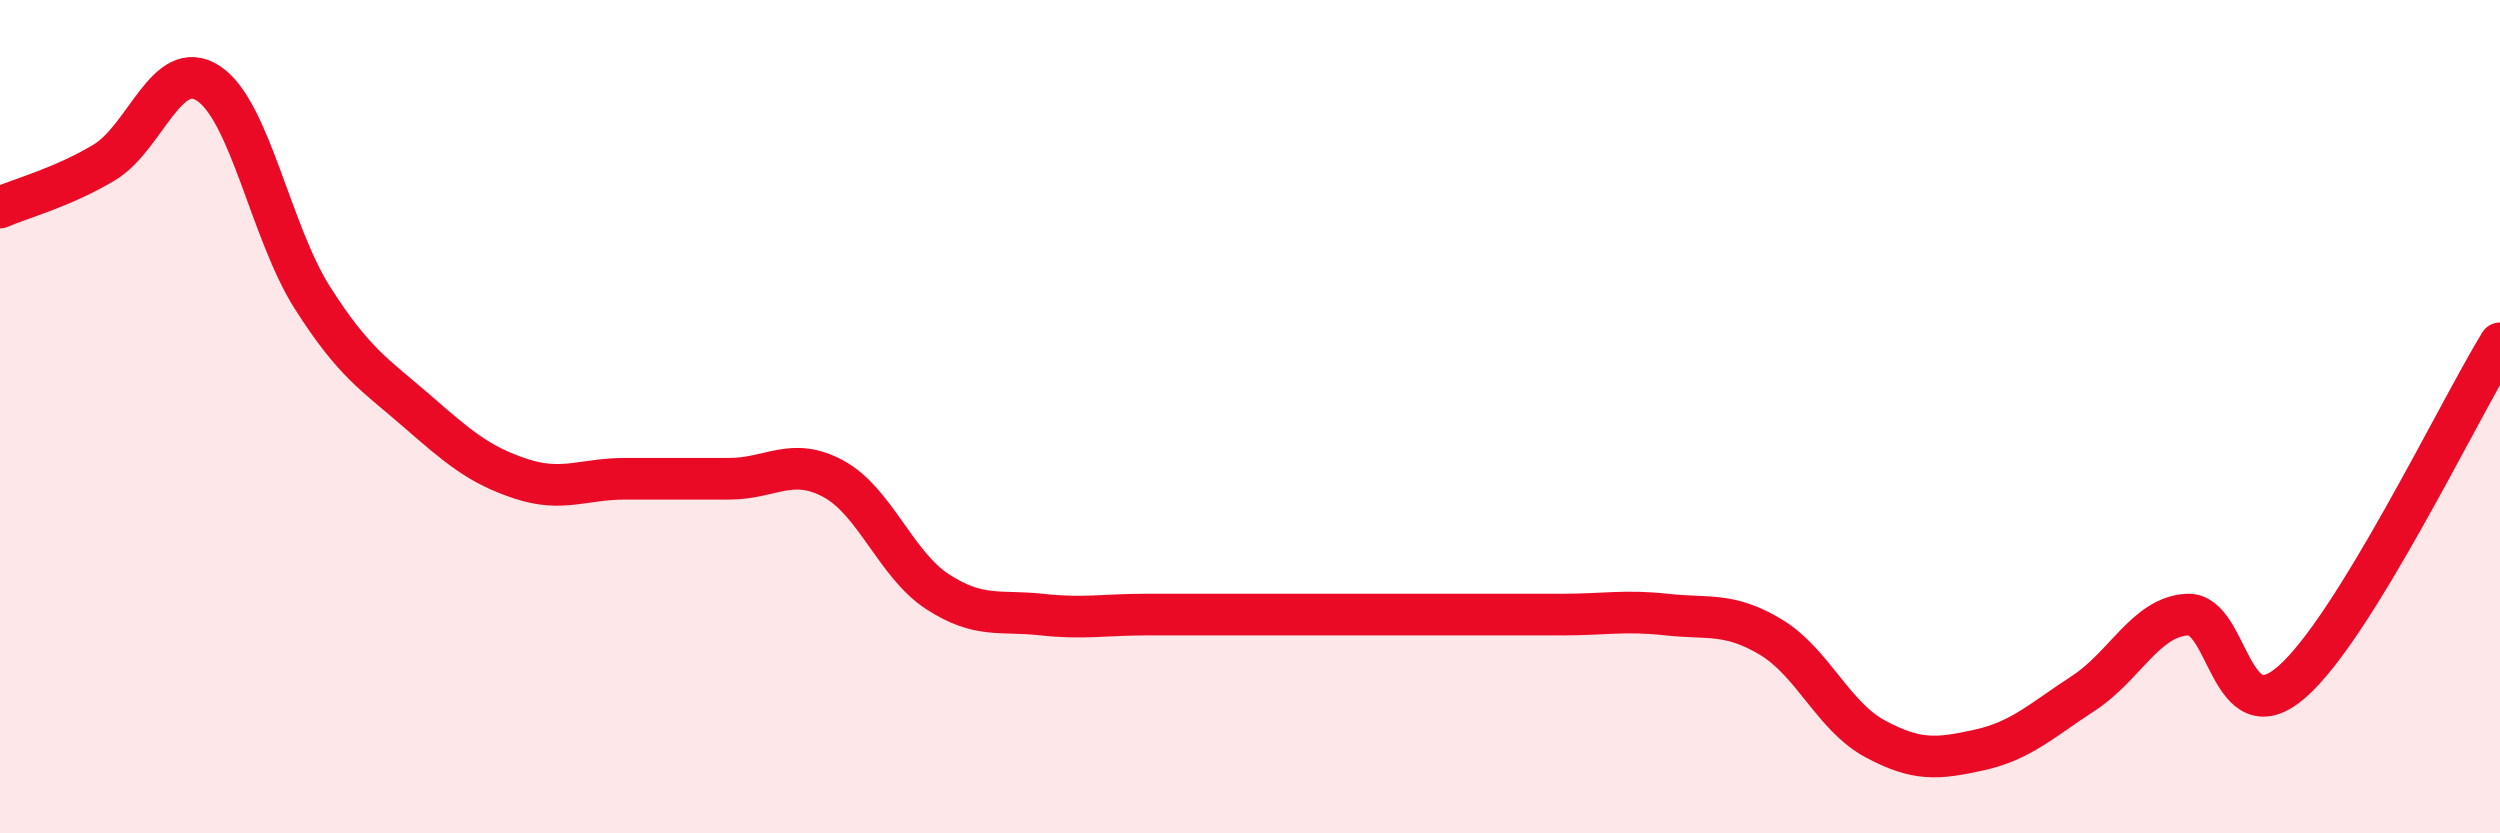
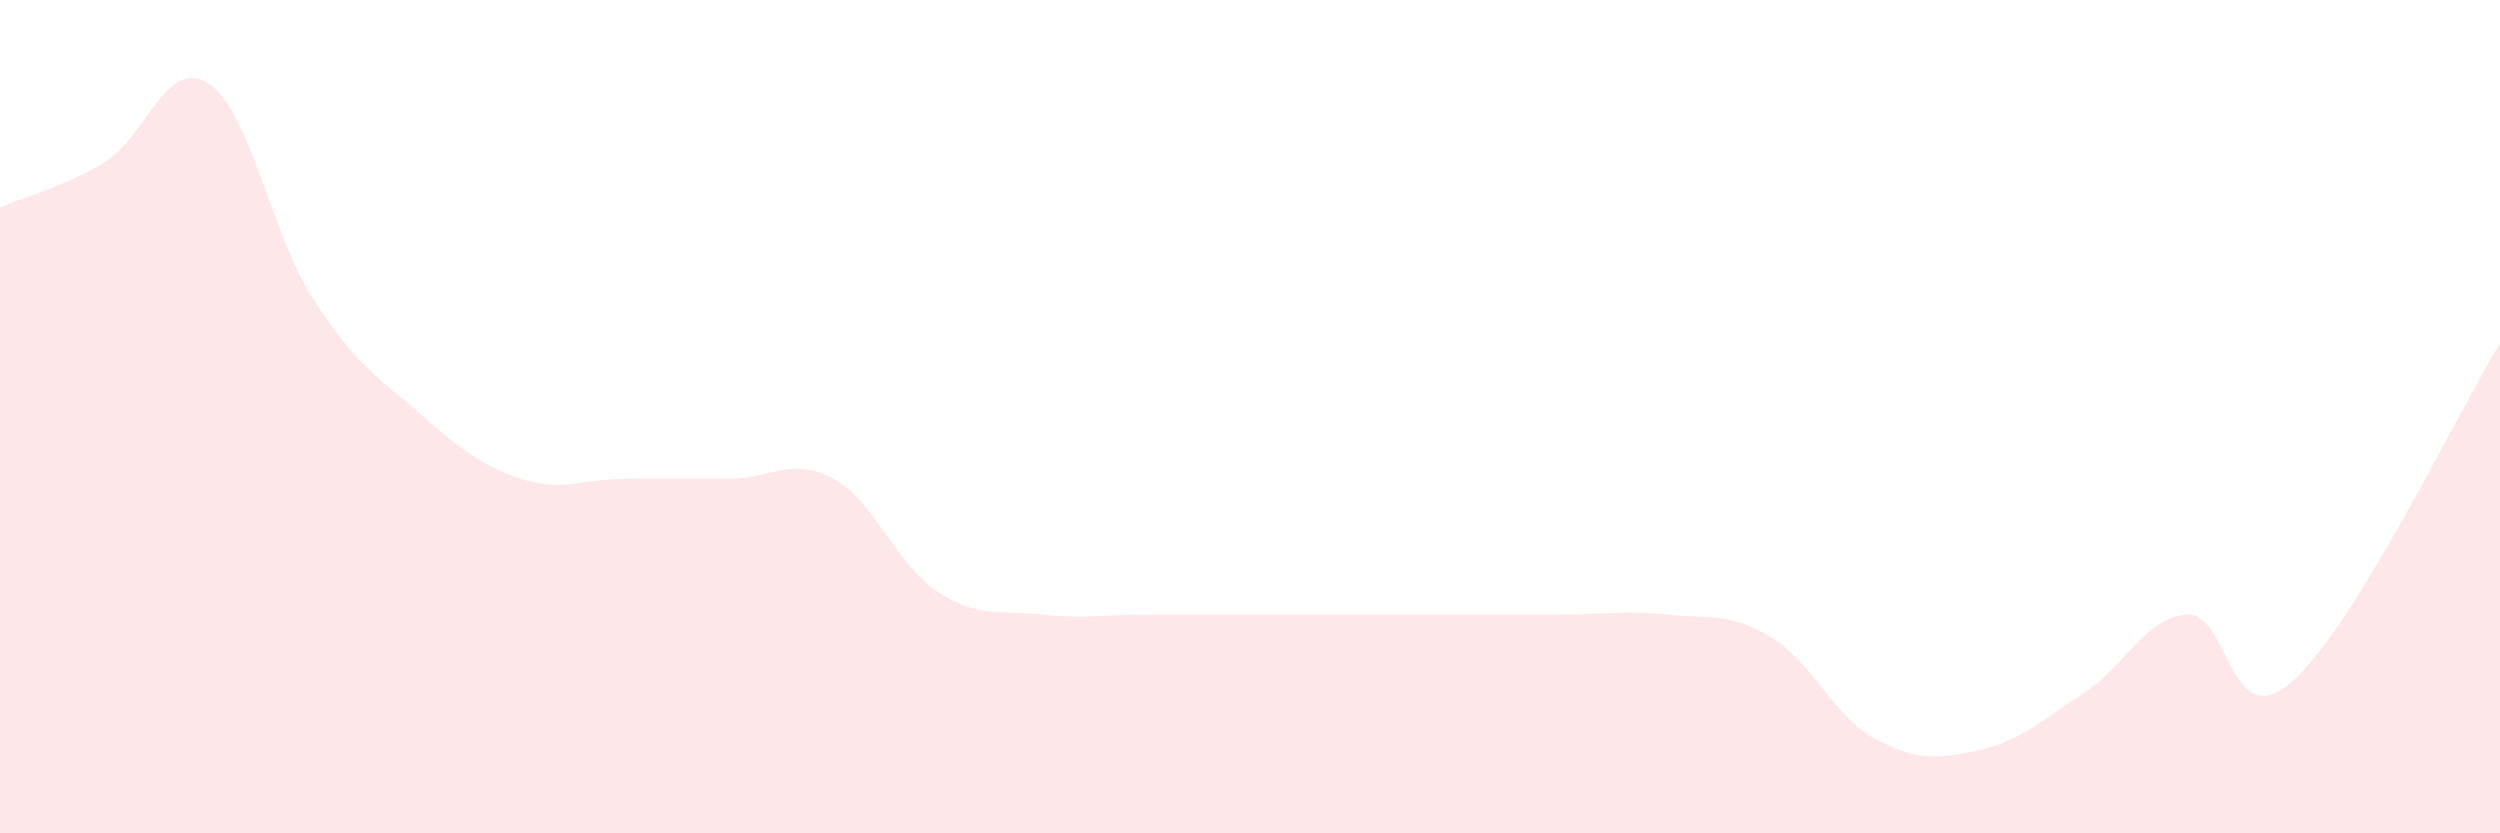
<svg xmlns="http://www.w3.org/2000/svg" width="60" height="20" viewBox="0 0 60 20">
  <path d="M 0,4.98 C 0.5,4.76 1.5,4.5 2.5,3.9 C 3.5,3.3 4,1.35 5,2 C 6,2.65 6.5,5.58 7.5,7.15 C 8.5,8.72 9,8.99 10,9.86 C 11,10.73 11.5,11.16 12.5,11.49 C 13.5,11.82 14,11.49 15,11.49 C 16,11.49 16.5,11.49 17.5,11.49 C 18.5,11.49 19,10.95 20,11.49 C 21,12.03 21.5,13.55 22.5,14.2 C 23.5,14.85 24,14.64 25,14.75 C 26,14.86 26.5,14.75 27.5,14.75 C 28.5,14.75 29,14.75 30,14.75 C 31,14.75 31.5,14.75 32.5,14.75 C 33.5,14.75 34,14.75 35,14.75 C 36,14.75 36.5,14.75 37.5,14.75 C 38.5,14.75 39,14.64 40,14.75 C 41,14.86 41.5,14.69 42.5,15.29 C 43.5,15.89 44,17.19 45,17.73 C 46,18.27 46.5,18.22 47.5,18 C 48.5,17.78 49,17.29 50,16.64 C 51,15.99 51.5,14.8 52.5,14.75 C 53.5,14.7 53.5,17.67 55,16.37 C 56.5,15.07 59,9.87 60,8.24L60 20L0 20Z" fill="#EB0A25" opacity="0.1" stroke-linecap="round" stroke-linejoin="round" />
-   <path d="M 0,4.98 C 0.5,4.76 1.5,4.5 2.5,3.9 C 3.5,3.3 4,1.35 5,2 C 6,2.65 6.5,5.58 7.5,7.15 C 8.5,8.72 9,8.99 10,9.86 C 11,10.73 11.5,11.16 12.5,11.49 C 13.5,11.82 14,11.49 15,11.49 C 16,11.49 16.5,11.49 17.5,11.49 C 18.5,11.49 19,10.95 20,11.49 C 21,12.03 21.5,13.55 22.5,14.2 C 23.5,14.85 24,14.64 25,14.75 C 26,14.86 26.5,14.75 27.5,14.75 C 28.5,14.75 29,14.75 30,14.75 C 31,14.75 31.5,14.75 32.5,14.75 C 33.5,14.75 34,14.75 35,14.75 C 36,14.75 36.5,14.75 37.5,14.75 C 38.5,14.75 39,14.64 40,14.75 C 41,14.86 41.5,14.69 42.5,15.29 C 43.5,15.89 44,17.19 45,17.73 C 46,18.27 46.5,18.22 47.5,18 C 48.5,17.78 49,17.29 50,16.64 C 51,15.99 51.5,14.8 52.5,14.75 C 53.5,14.7 53.5,17.67 55,16.37 C 56.5,15.07 59,9.87 60,8.24" stroke="#EB0A25" stroke-width="1" fill="none" stroke-linecap="round" stroke-linejoin="round" />
</svg>